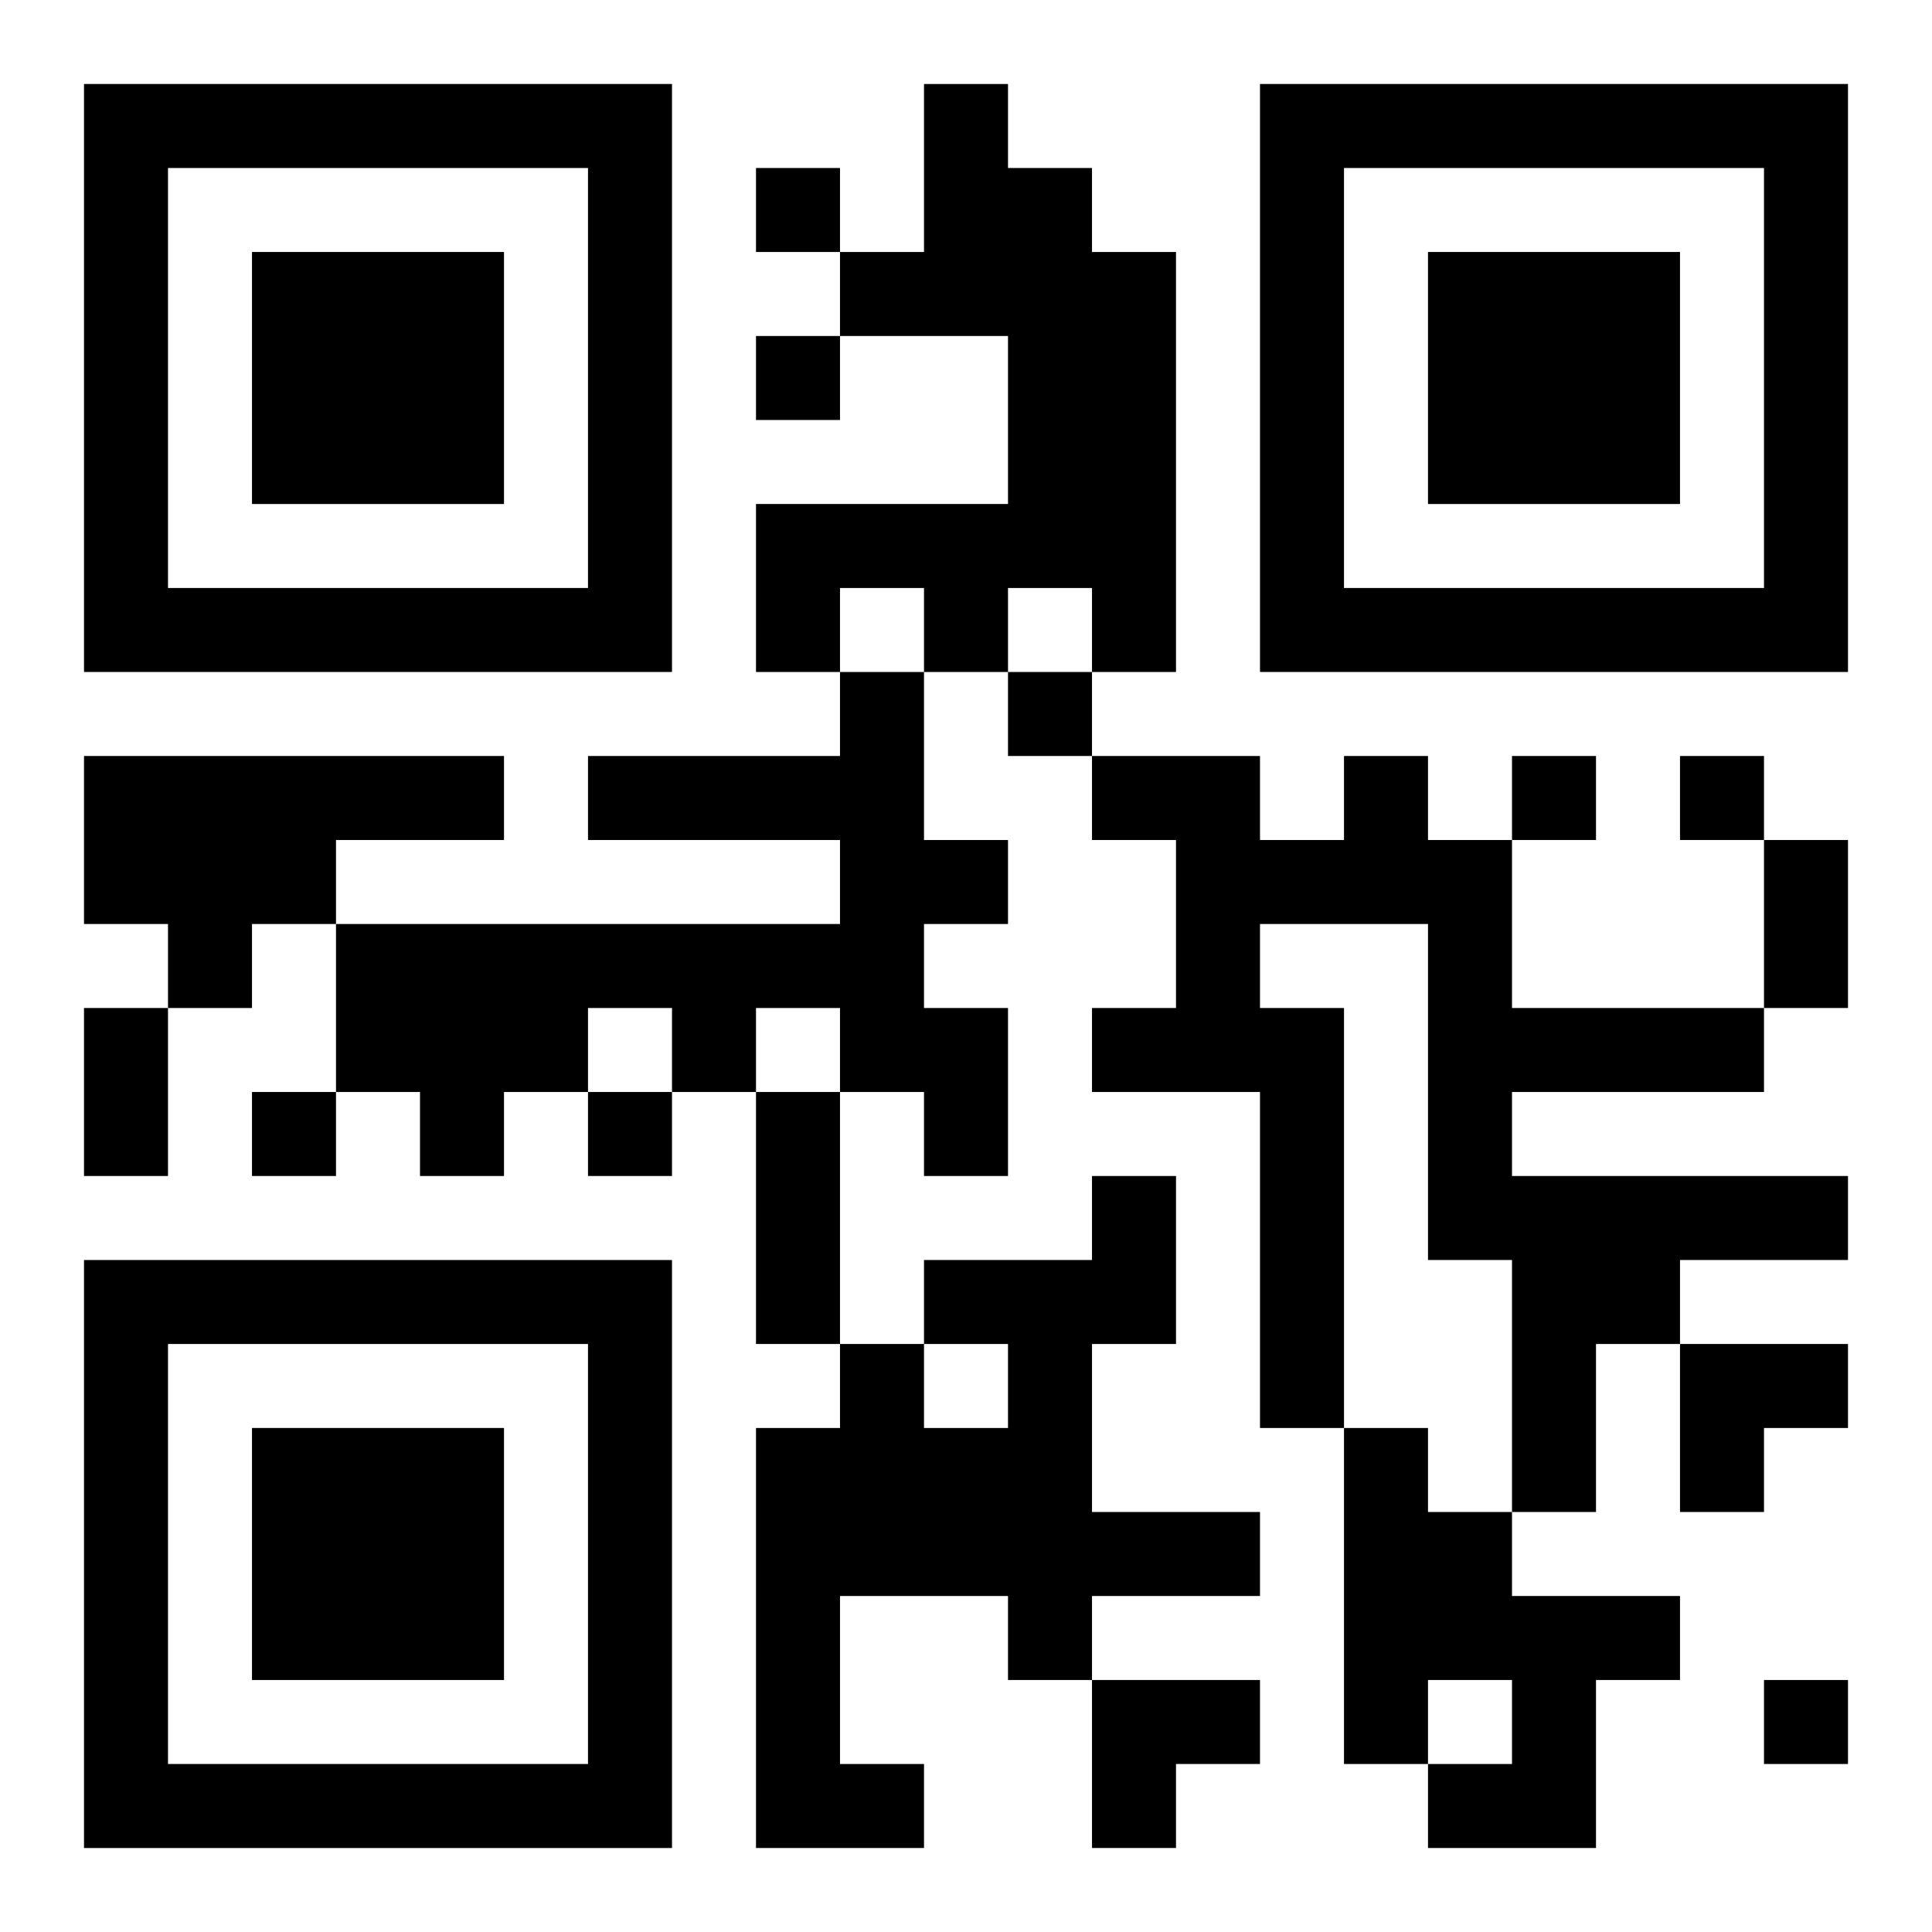
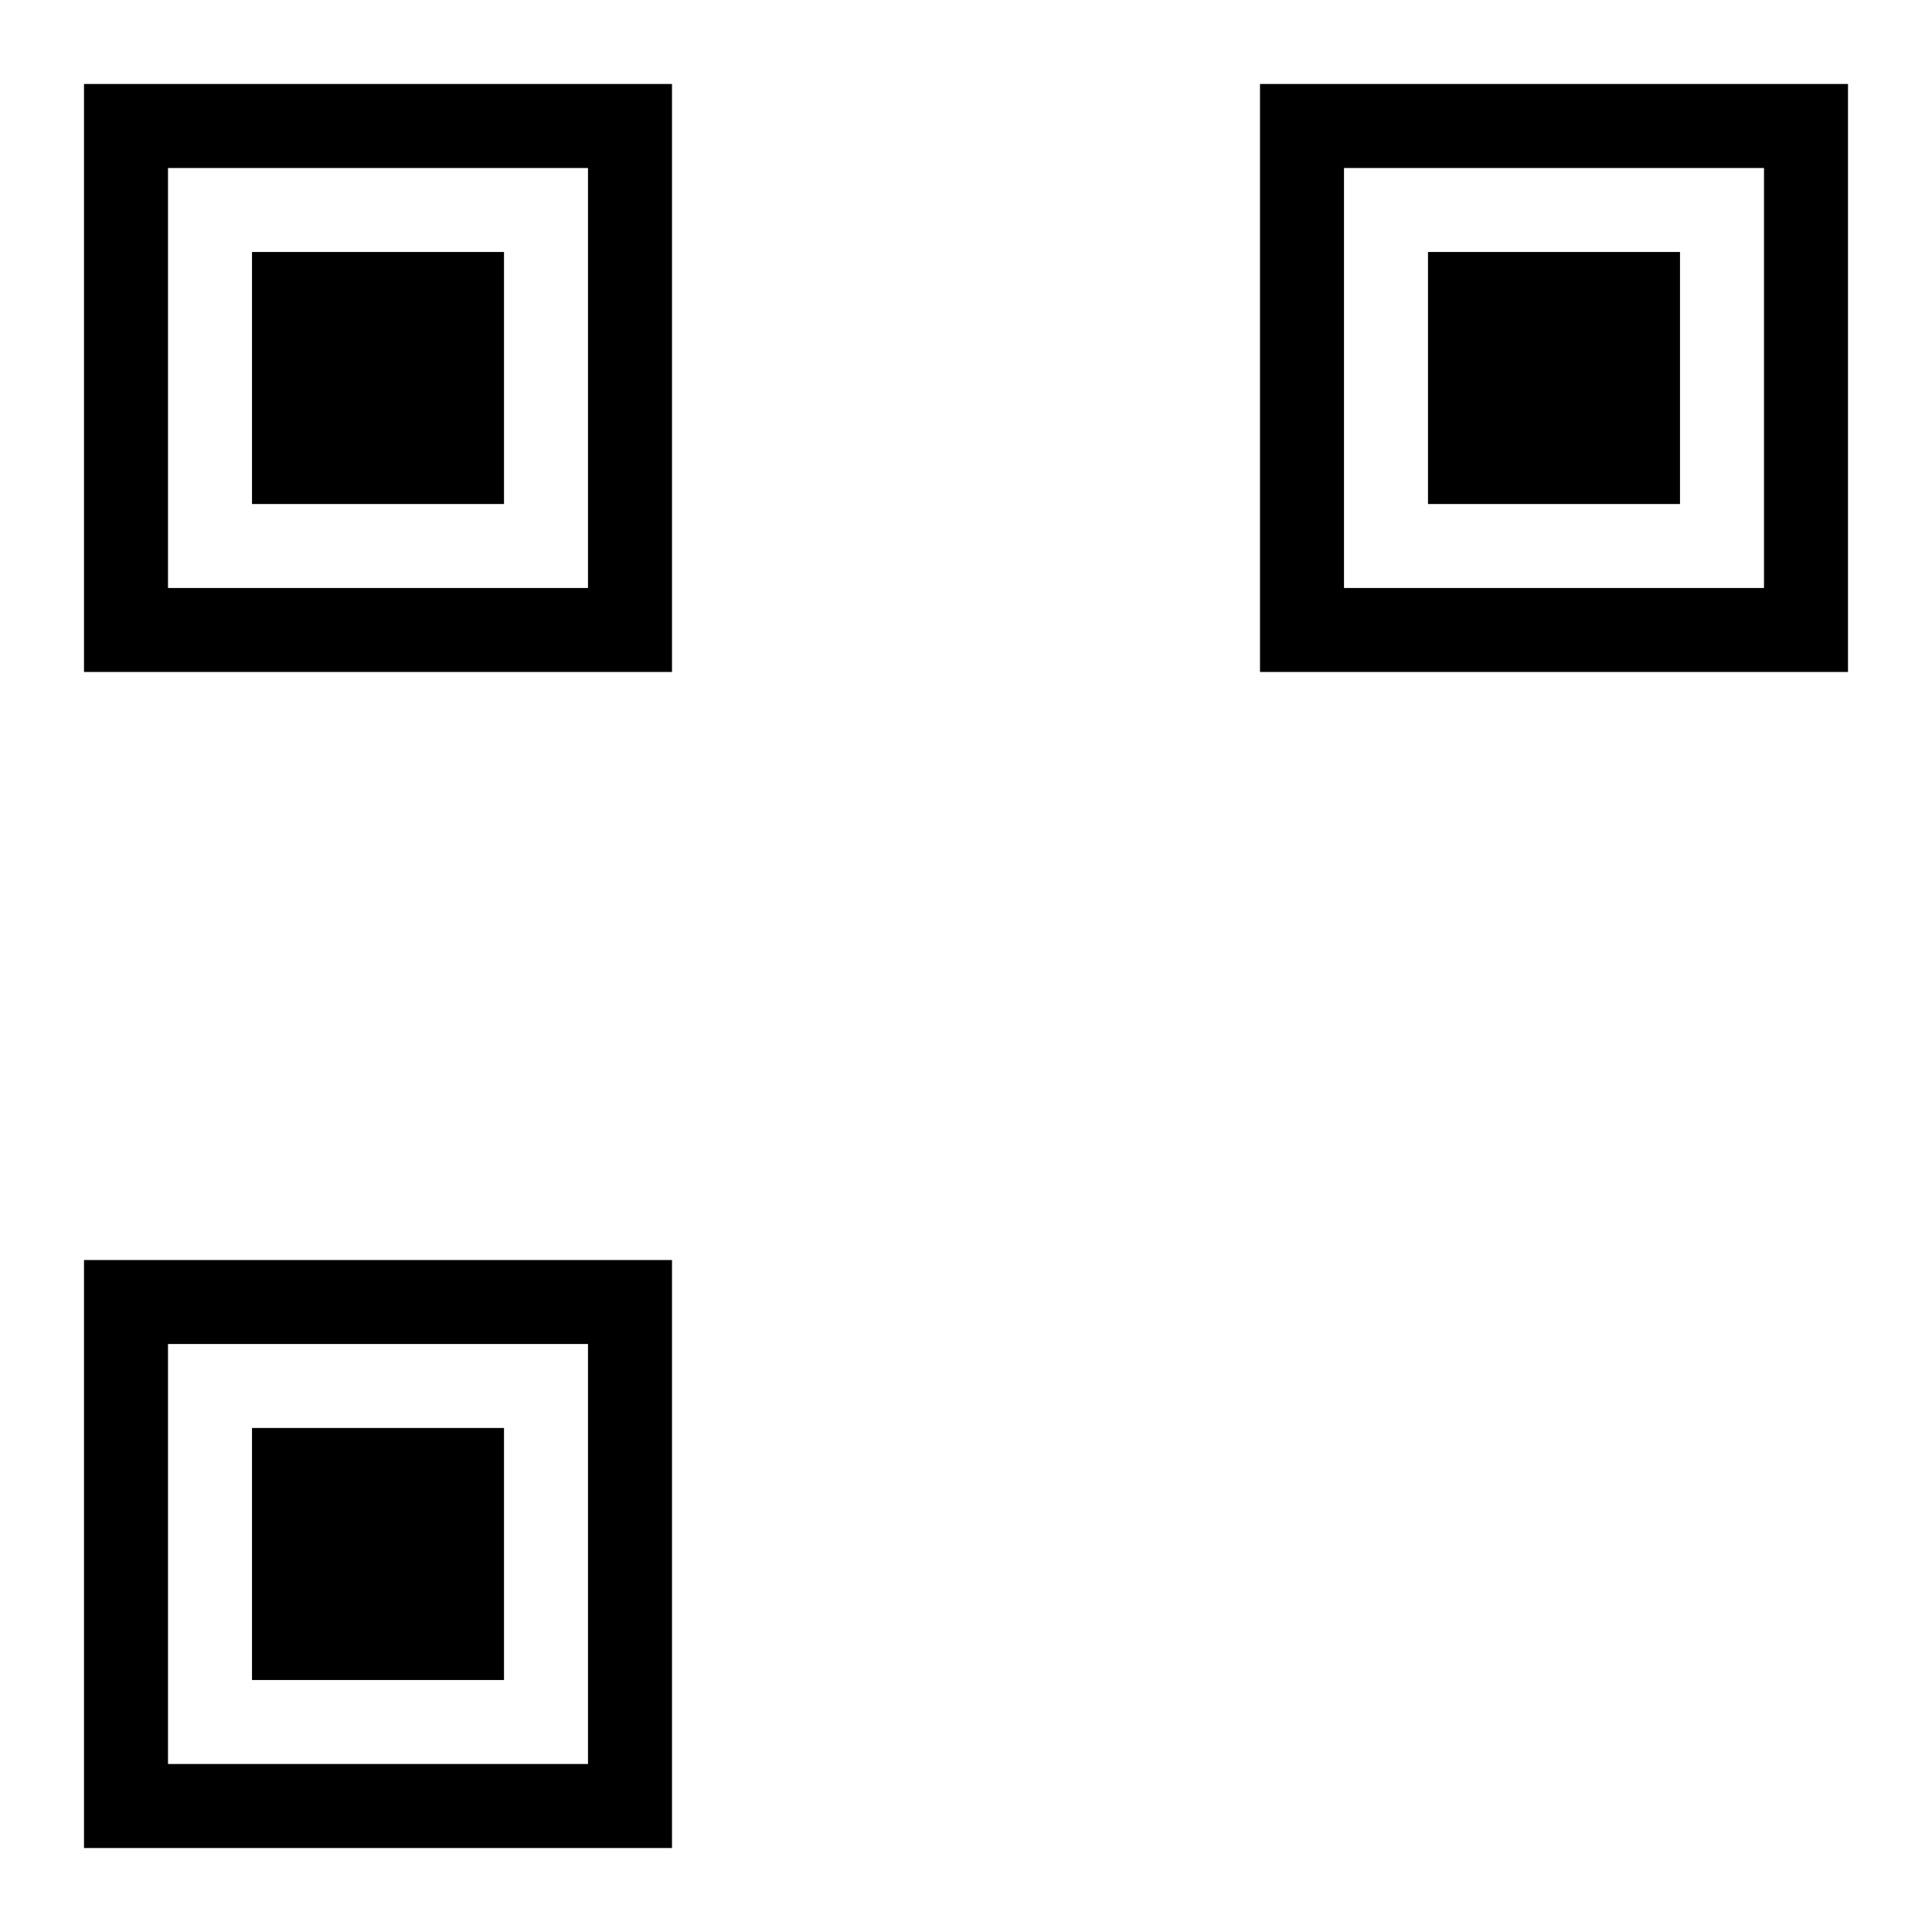
<svg xmlns="http://www.w3.org/2000/svg" xmlns:xlink="http://www.w3.org/1999/xlink" width="250" height="250" baseProfile="full" version="1.1" viewBox="-1 -1 23 23">
  <symbol id="a">
    <path d="m0 7v7h7v-7h-7zm1 1h5v5h-5v-5zm1 1v3h3v-3h-3z" />
  </symbol>
  <use y="-7" xlink:href="#a" />
  <use y="7" xlink:href="#a" />
  <use x="14" y="-7" xlink:href="#a" />
-   <path d="m10 0h1v1h1v1h1v5h-1v-1h-1v1h-1v-1h-1v1h-1v-2h3v-2h-2v-1h1v-2m-1 7h1v2h1v1h-1v1h1v2h-1v-1h-1v-1h-1v1h-1v-1h-1v1h-1v1h-1v-1h-1v-2h6v-1h-3v-1h3v-1m-9 1h5v1h-2v1h-1v1h-1v-1h-1v-2m15 0h1v1h1v2h3v1h-3v1h4v1h-2v1h-1v2h-1v-3h-1v-4h-2v1h1v5h-1v-4h-2v-1h1v-2h-1v-1h2v1h1v-1m-3 5h1v2h-1v2h2v1h-2v1h-1v-1h-2v2h1v1h-2v-5h1v-1h1v1h1v-1h-1v-1h2v-1m3 3h1v1h1v1h2v1h-1v2h-2v-1h1v-1h-1v1h-1v-4m-7-15v1h1v-1h-1m0 2v1h1v-1h-1m3 4v1h1v-1h-1m6 1v1h1v-1h-1m2 0v1h1v-1h-1m-17 4v1h1v-1h-1m4 0v1h1v-1h-1m14 7v1h1v-1h-1m0-10h1v2h-1v-2m-20 2h1v2h-1v-2m8 1h1v3h-1v-3m11 3h2v1h-1v1h-1zm-7 4h2v1h-1v1h-1z" />
</svg>